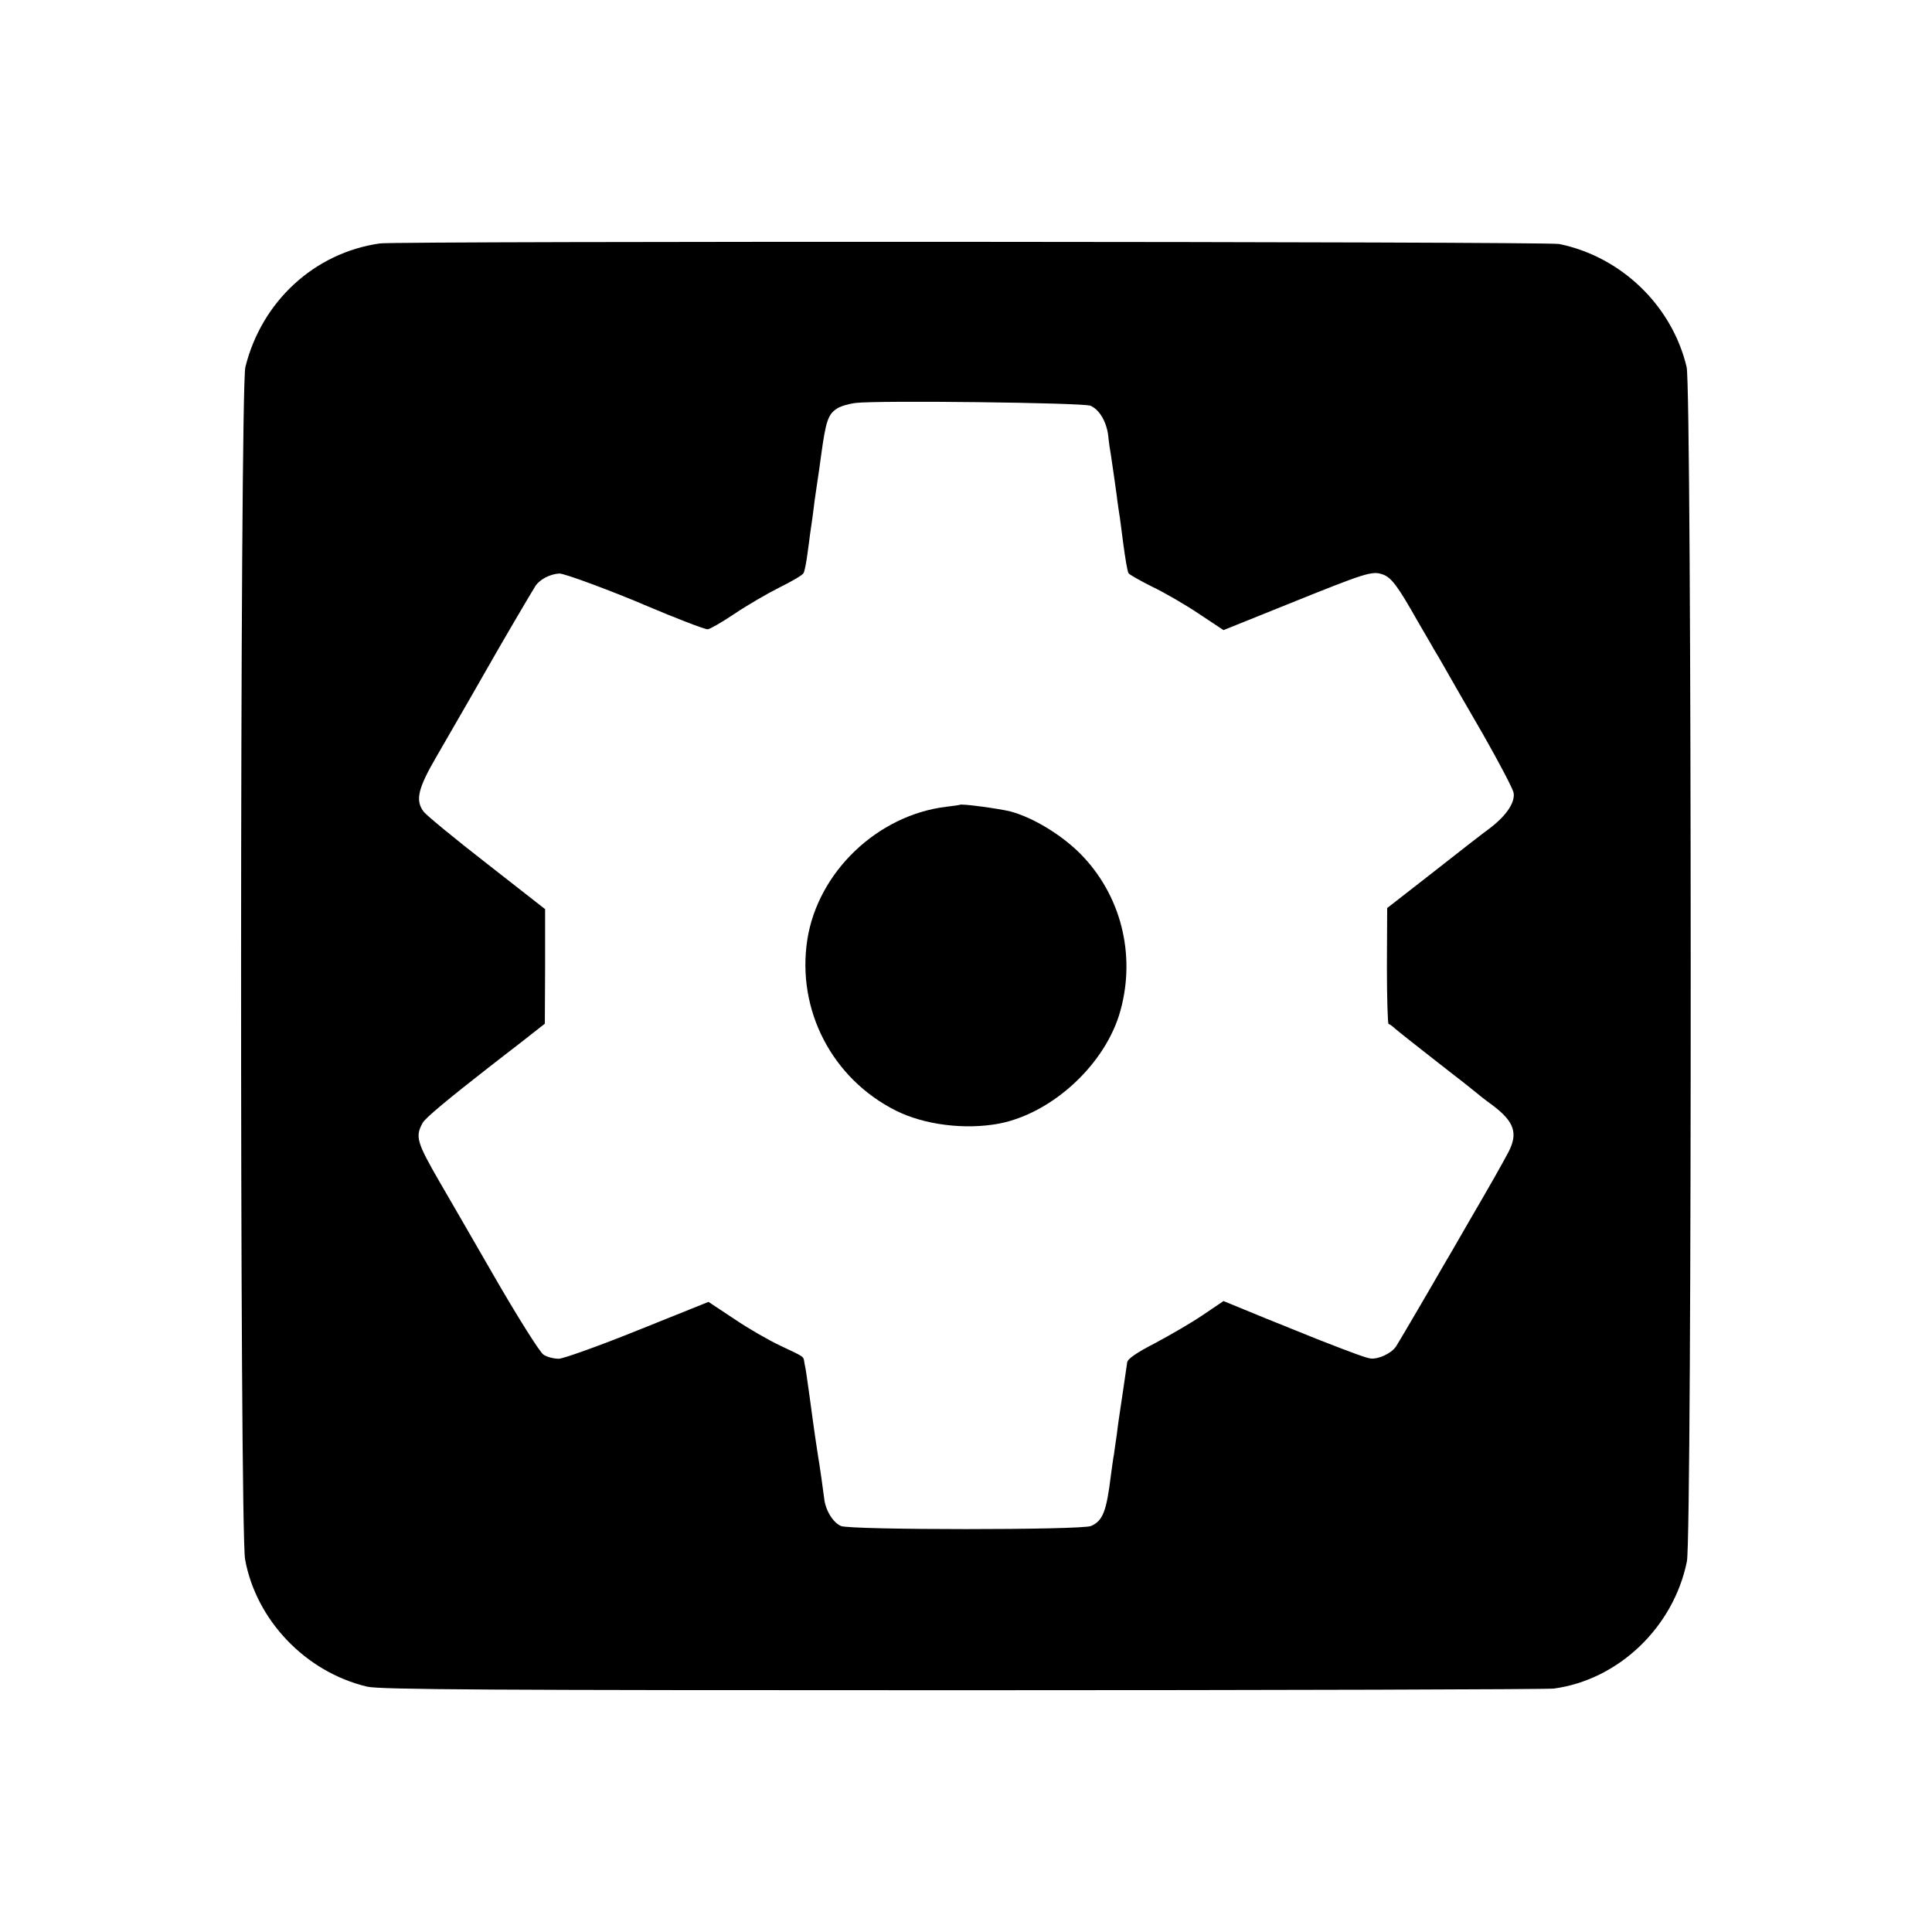
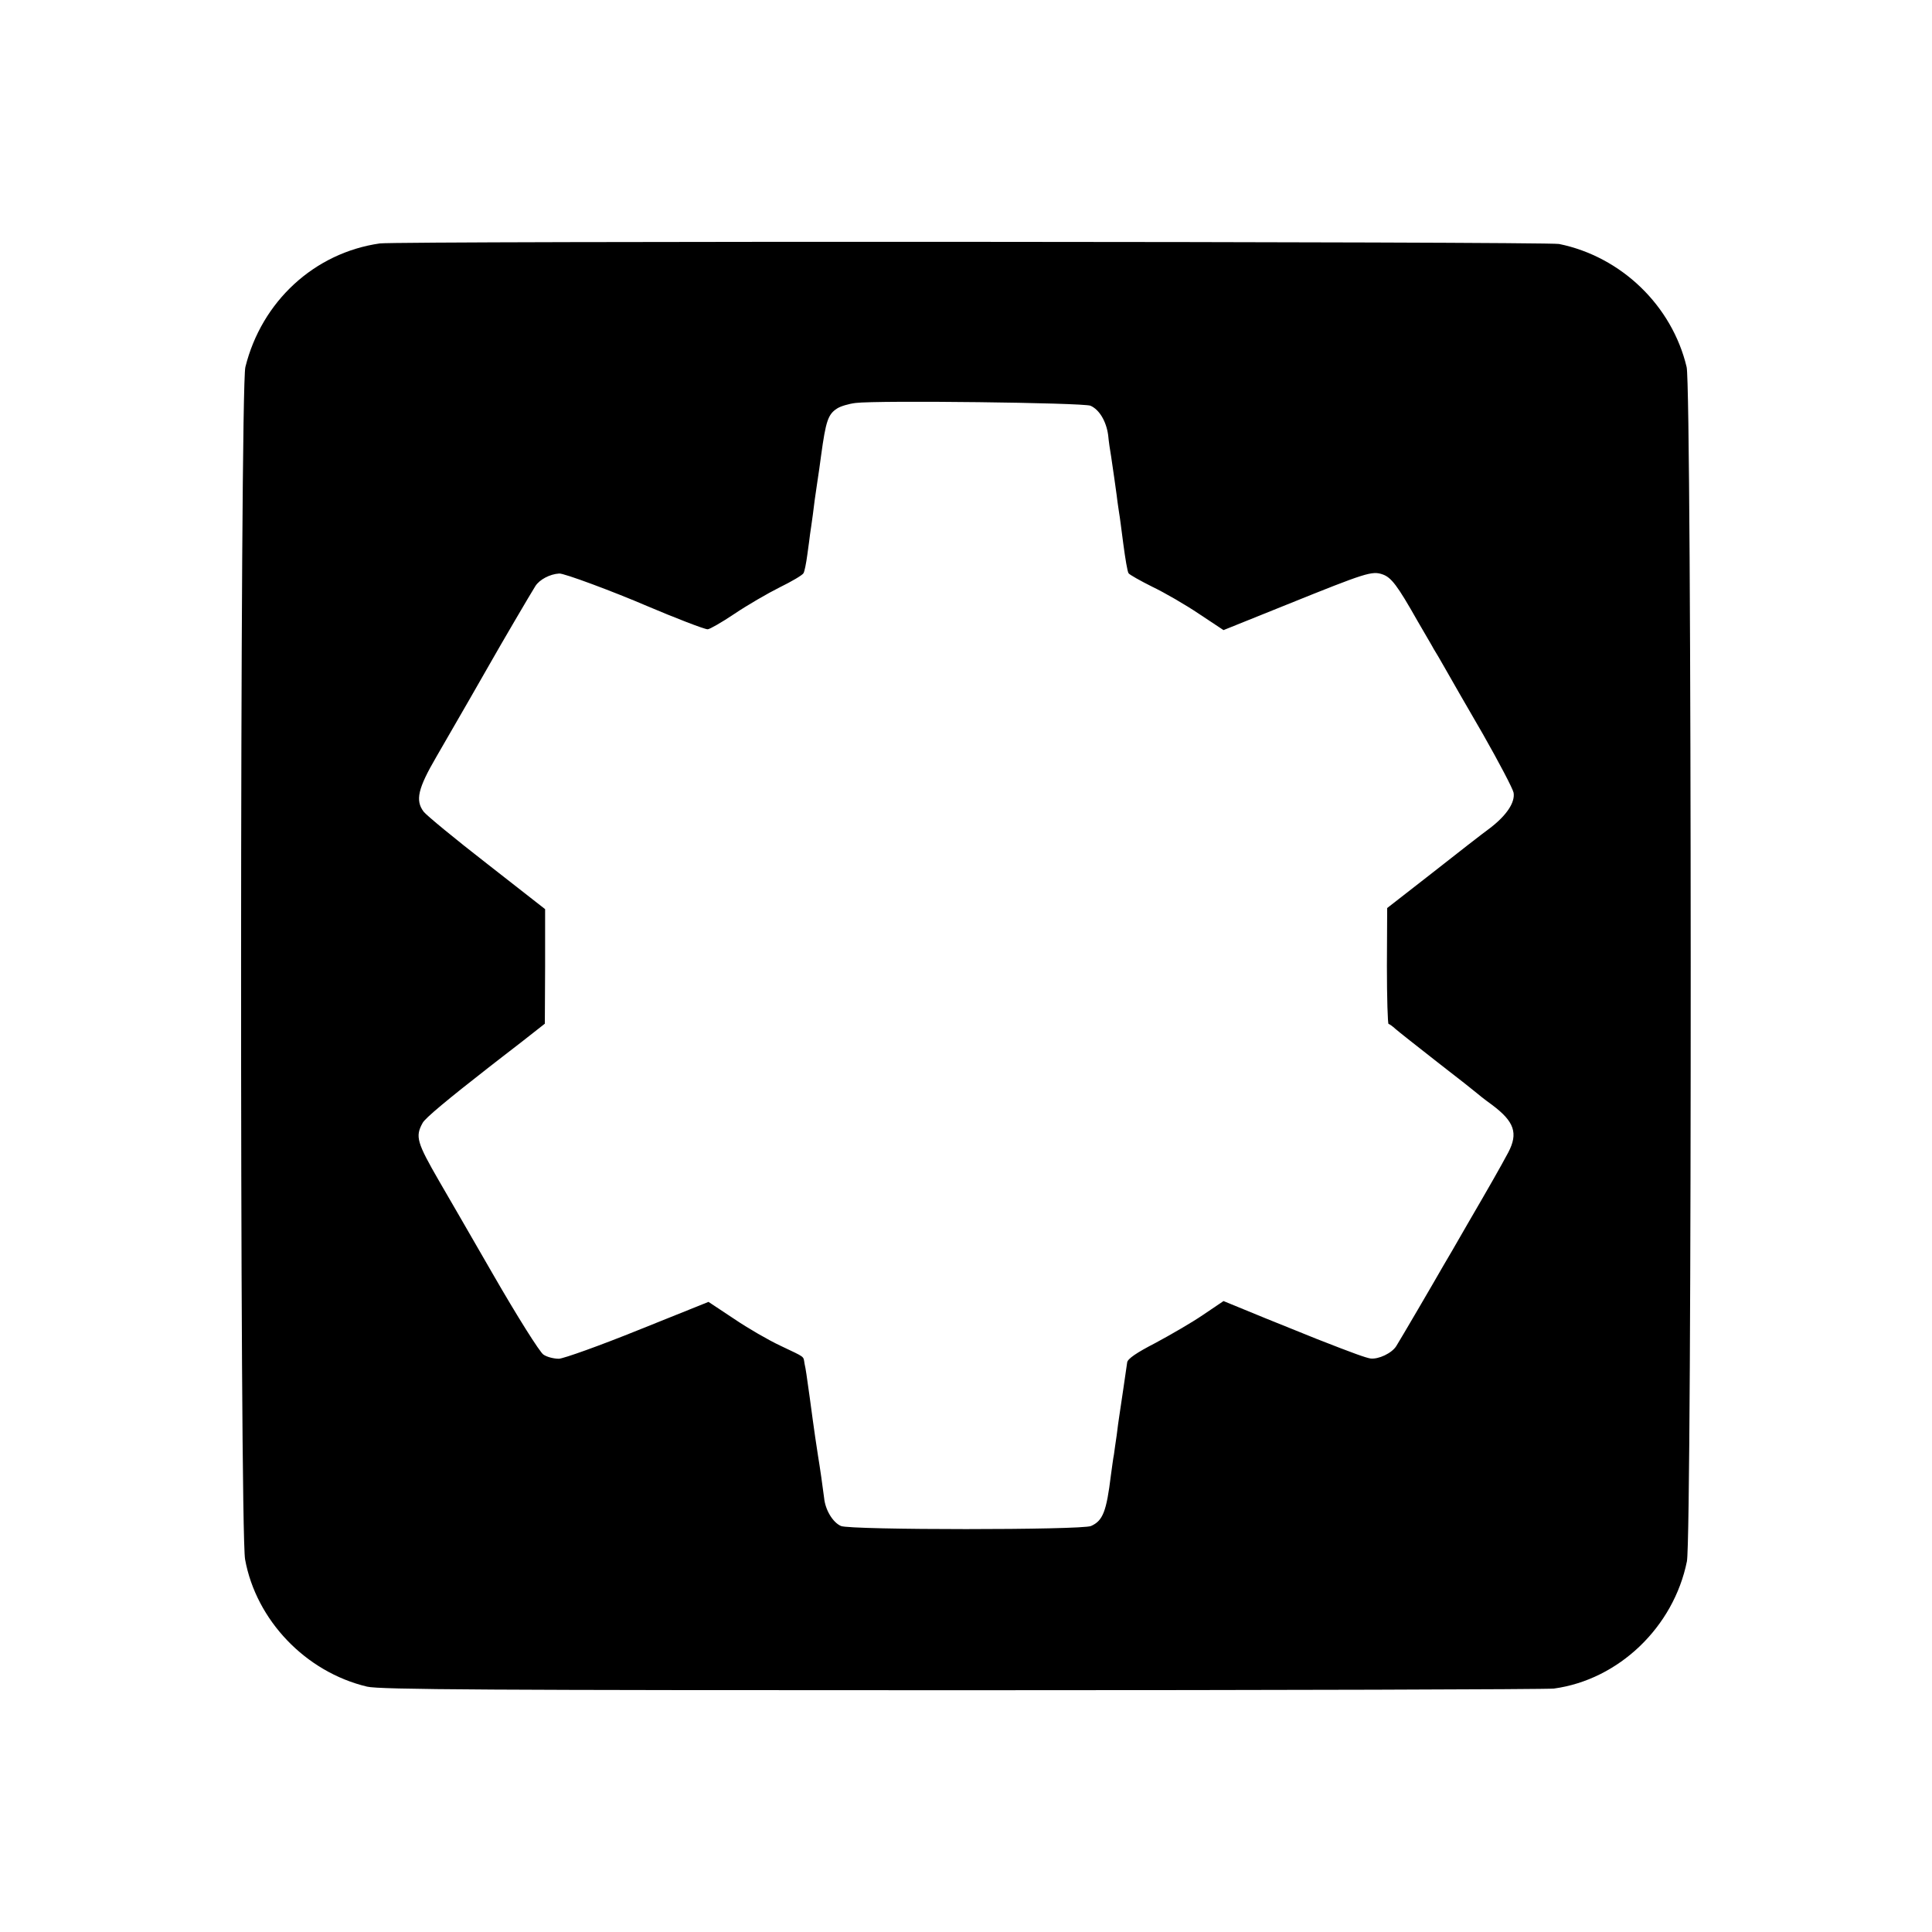
<svg xmlns="http://www.w3.org/2000/svg" version="1.0" width="700pt" height="700pt" viewBox="0 0 700 700" preserveAspectRatio="xMidYMid meet">
  <g transform="translate(0,700) scale(0.1,-0.1)" fill="#000000" stroke="none">
    <path d="M1376 6118 c-237 -34 -428 -210 -487 -448 -20 -82 -21 -4209 -1 -4320 40 -220 219 -408 442 -461 45 -11 453 -13 2155 -13 1155 0 2120 3 2145 6 235 32 434 223 482 461 19 96 18 4246 -1 4327 -53 223 -237 400 -462 446 -45 9 -4210 11 -4273 2z m2575 -588 c32 -14 57 -56 64 -106 2 -22 7 -57 11 -79 11 -74 13 -90 20 -140 3 -27 8 -57 9 -65 2 -9 8 -59 15 -111 7 -53 15 -101 19 -106 3 -5 42 -27 86 -49 44 -21 120 -65 169 -98 l89 -59 231 93 c285 115 307 122 345 109 32 -11 54 -40 127 -169 27 -47 54 -92 59 -102 6 -9 24 -40 41 -70 16 -29 78 -136 137 -238 58 -102 108 -197 111 -212 6 -35 -25 -82 -85 -128 -26 -19 -120 -92 -210 -163 l-163 -127 -1 -210 c0 -116 3 -210 6 -210 3 0 14 -8 25 -18 10 -9 80 -64 154 -122 74 -57 137 -107 140 -110 3 -3 28 -23 57 -44 80 -60 94 -102 58 -171 -30 -56 -67 -121 -148 -260 -38 -66 -77 -134 -87 -150 -33 -58 -157 -270 -171 -292 -16 -26 -65 -49 -94 -45 -17 3 -55 16 -195 71 -14 6 -95 38 -181 73 l-156 64 -74 -50 c-41 -28 -119 -73 -173 -102 -68 -35 -100 -57 -102 -70 -4 -28 -25 -172 -29 -197 -2 -12 -6 -42 -9 -67 -4 -25 -8 -56 -10 -70 -3 -14 -7 -47 -11 -75 -16 -131 -29 -165 -72 -184 -33 -15 -873 -15 -906 0 -30 13 -57 59 -61 101 -4 33 -16 117 -22 152 -3 17 -15 98 -30 211 -12 85 -14 102 -19 124 -5 29 5 21 -87 65 -43 20 -119 64 -169 98 l-92 61 -254 -102 c-141 -57 -270 -103 -288 -104 -18 0 -43 6 -56 15 -13 8 -96 140 -184 293 -88 153 -175 303 -193 334 -82 142 -88 163 -61 212 8 17 94 88 244 205 17 13 68 53 115 89 l84 66 1 207 0 208 -211 165 c-116 90 -219 175 -229 188 -31 41 -21 84 46 199 86 149 167 289 195 339 35 62 148 255 164 280 15 23 52 43 86 45 16 2 198 -66 319 -118 99 -42 207 -84 219 -84 7 0 51 25 97 56 46 31 120 74 164 96 43 21 82 44 86 51 4 6 10 37 14 67 4 30 9 64 10 75 2 11 6 43 10 70 3 28 10 77 15 110 5 33 12 80 15 105 17 124 25 149 58 170 12 8 42 17 67 20 82 10 823 1 851 -10z" />
-     <path d="M3477 4084 c-1 -1 -23 -4 -48 -7 -250 -30 -466 -237 -504 -482 -39 -255 90 -503 321 -619 104 -52 251 -70 374 -47 195 38 388 218 440 411 56 205 0 421 -148 569 -70 69 -170 129 -251 151 -40 10 -178 29 -184 24z" />
  </g>
</svg>